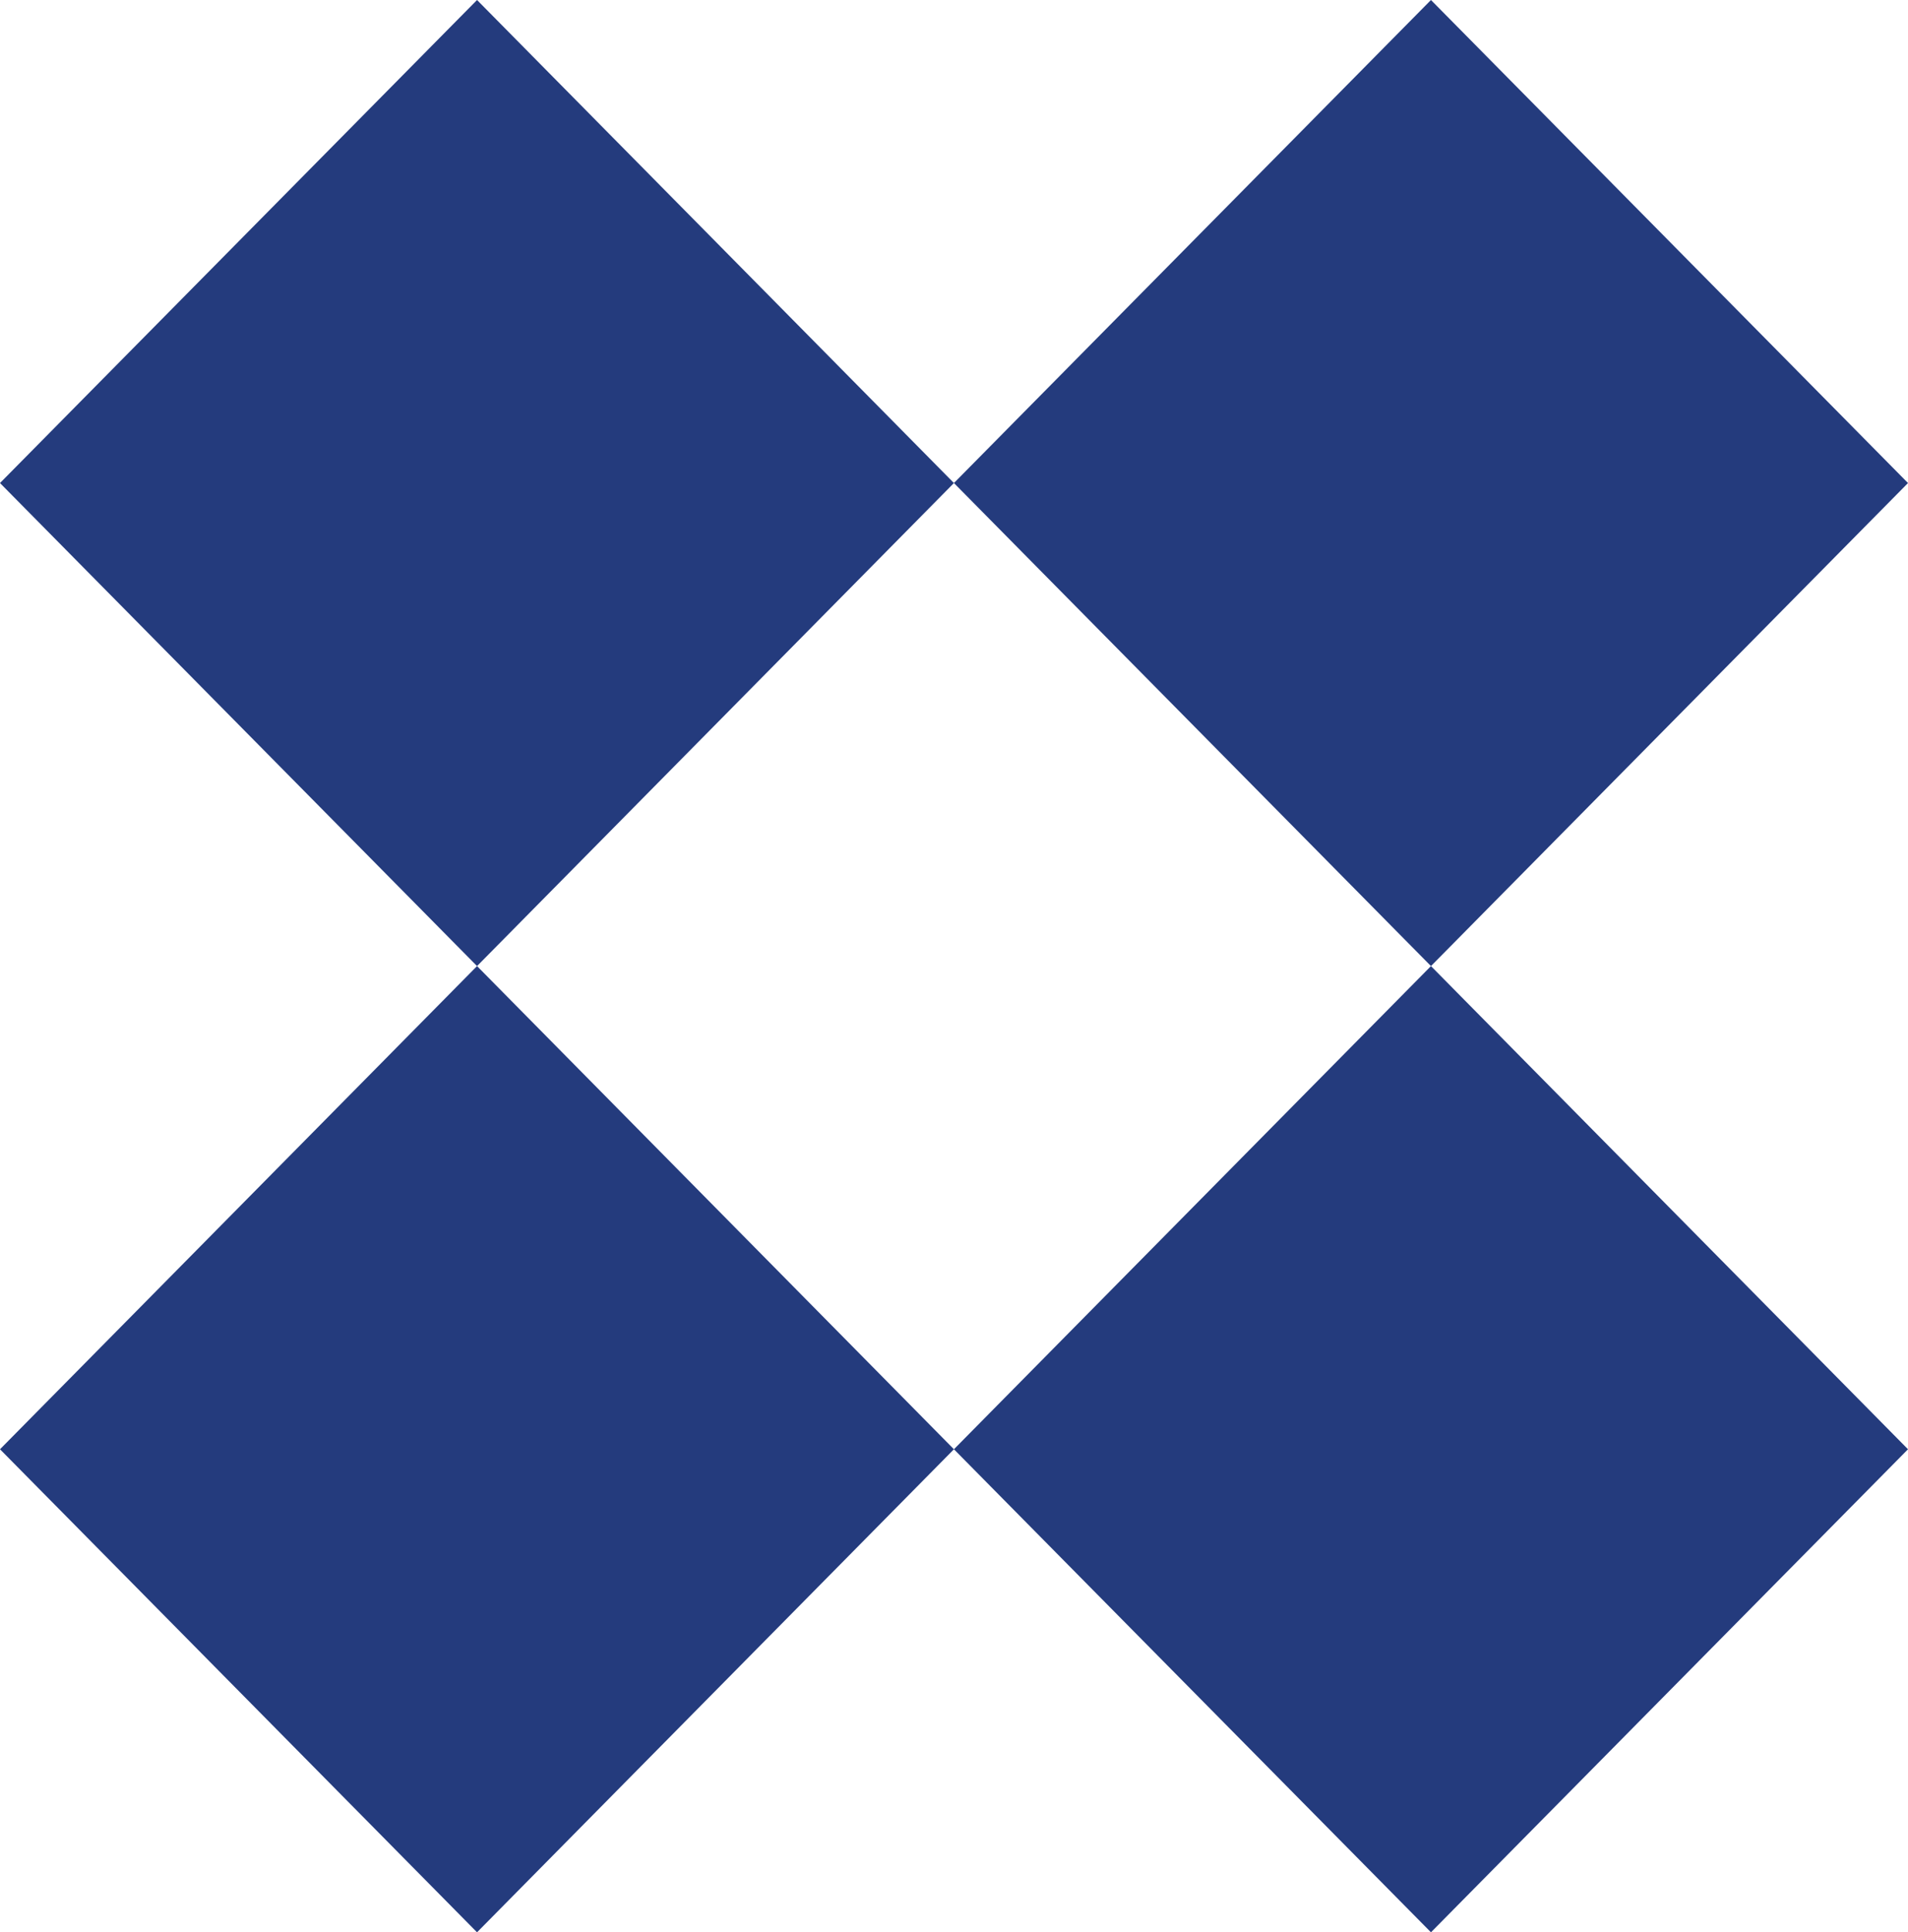
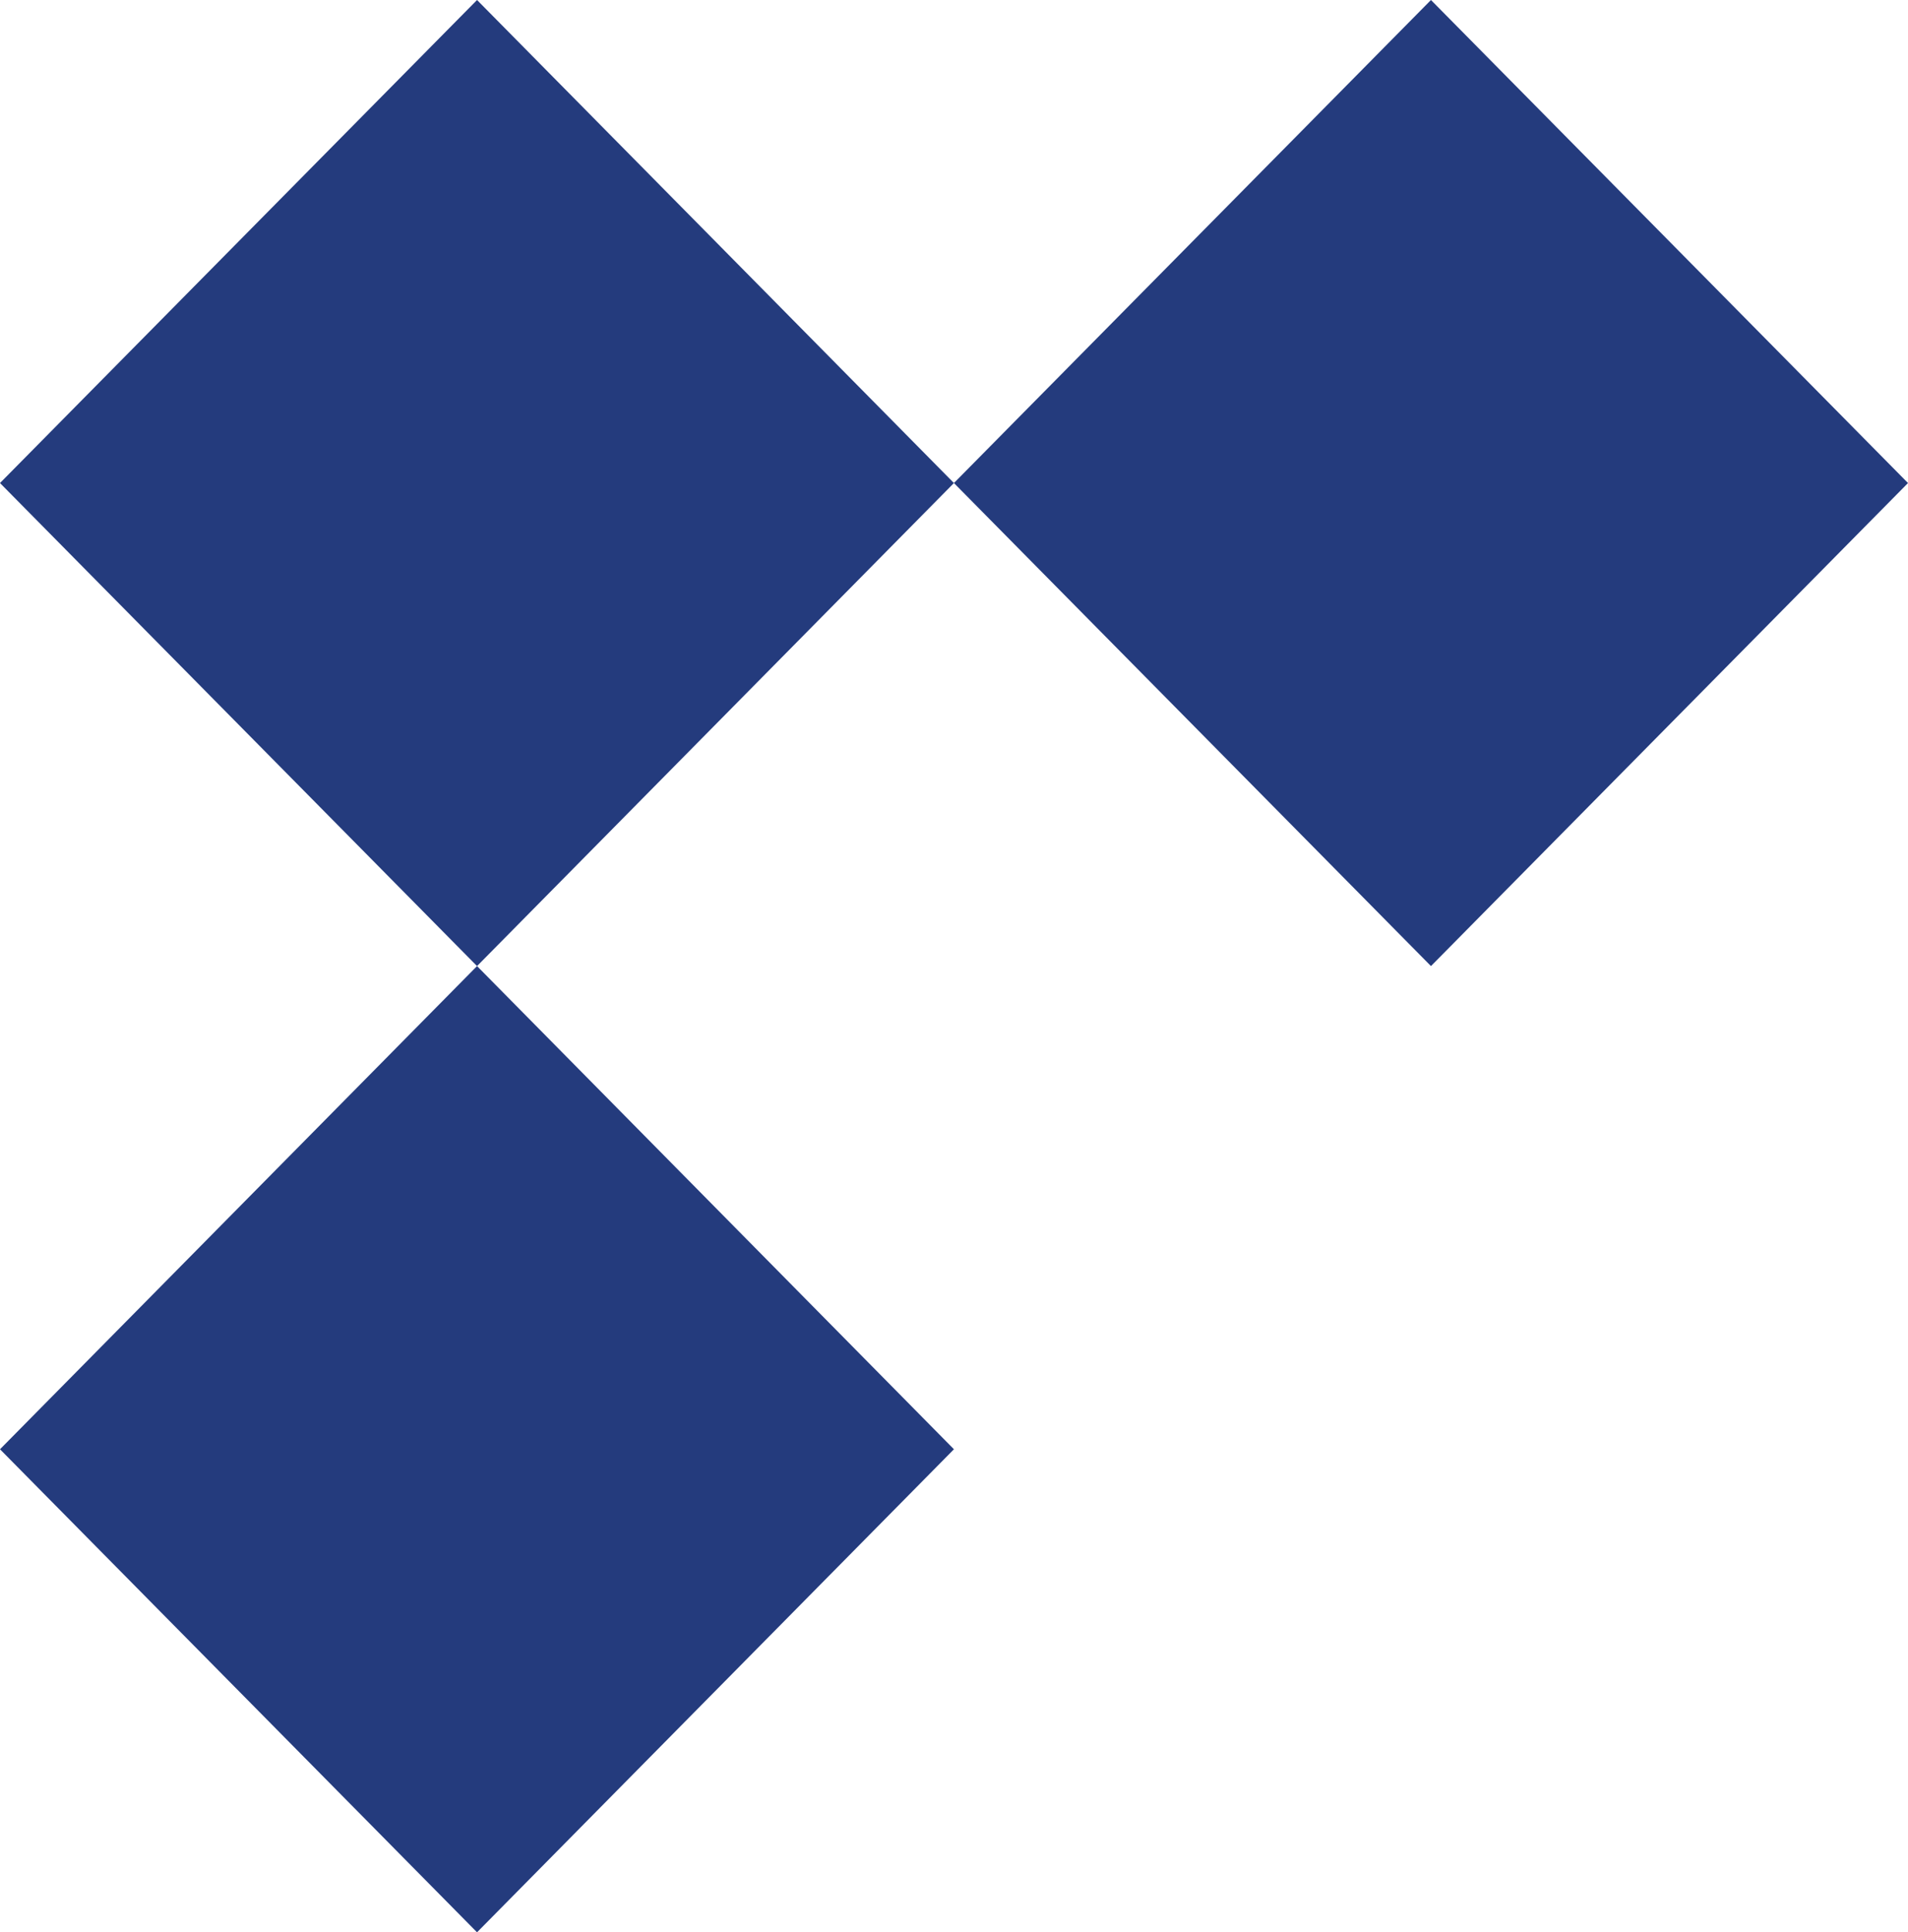
<svg xmlns="http://www.w3.org/2000/svg" id="_Слой_1" data-name="Слой 1" viewBox="0 0 138.55 140.29">
  <defs>
    <style> .cls-1 { fill: #243b7d; } </style>
  </defs>
  <polygon class="cls-1" points="34.64 70.14 69.27 35.07 34.64 0 0 35.07 34.64 70.14" />
  <polygon class="cls-1" points="103.91 70.14 138.55 35.07 103.91 0 69.27 35.07 103.91 70.14" />
  <polygon class="cls-1" points="34.64 140.29 69.27 105.22 34.64 70.14 0 105.22 34.64 140.29" />
-   <polygon class="cls-1" points="103.91 140.29 138.55 105.22 103.91 70.14 69.27 105.22 103.91 140.29" />
</svg>